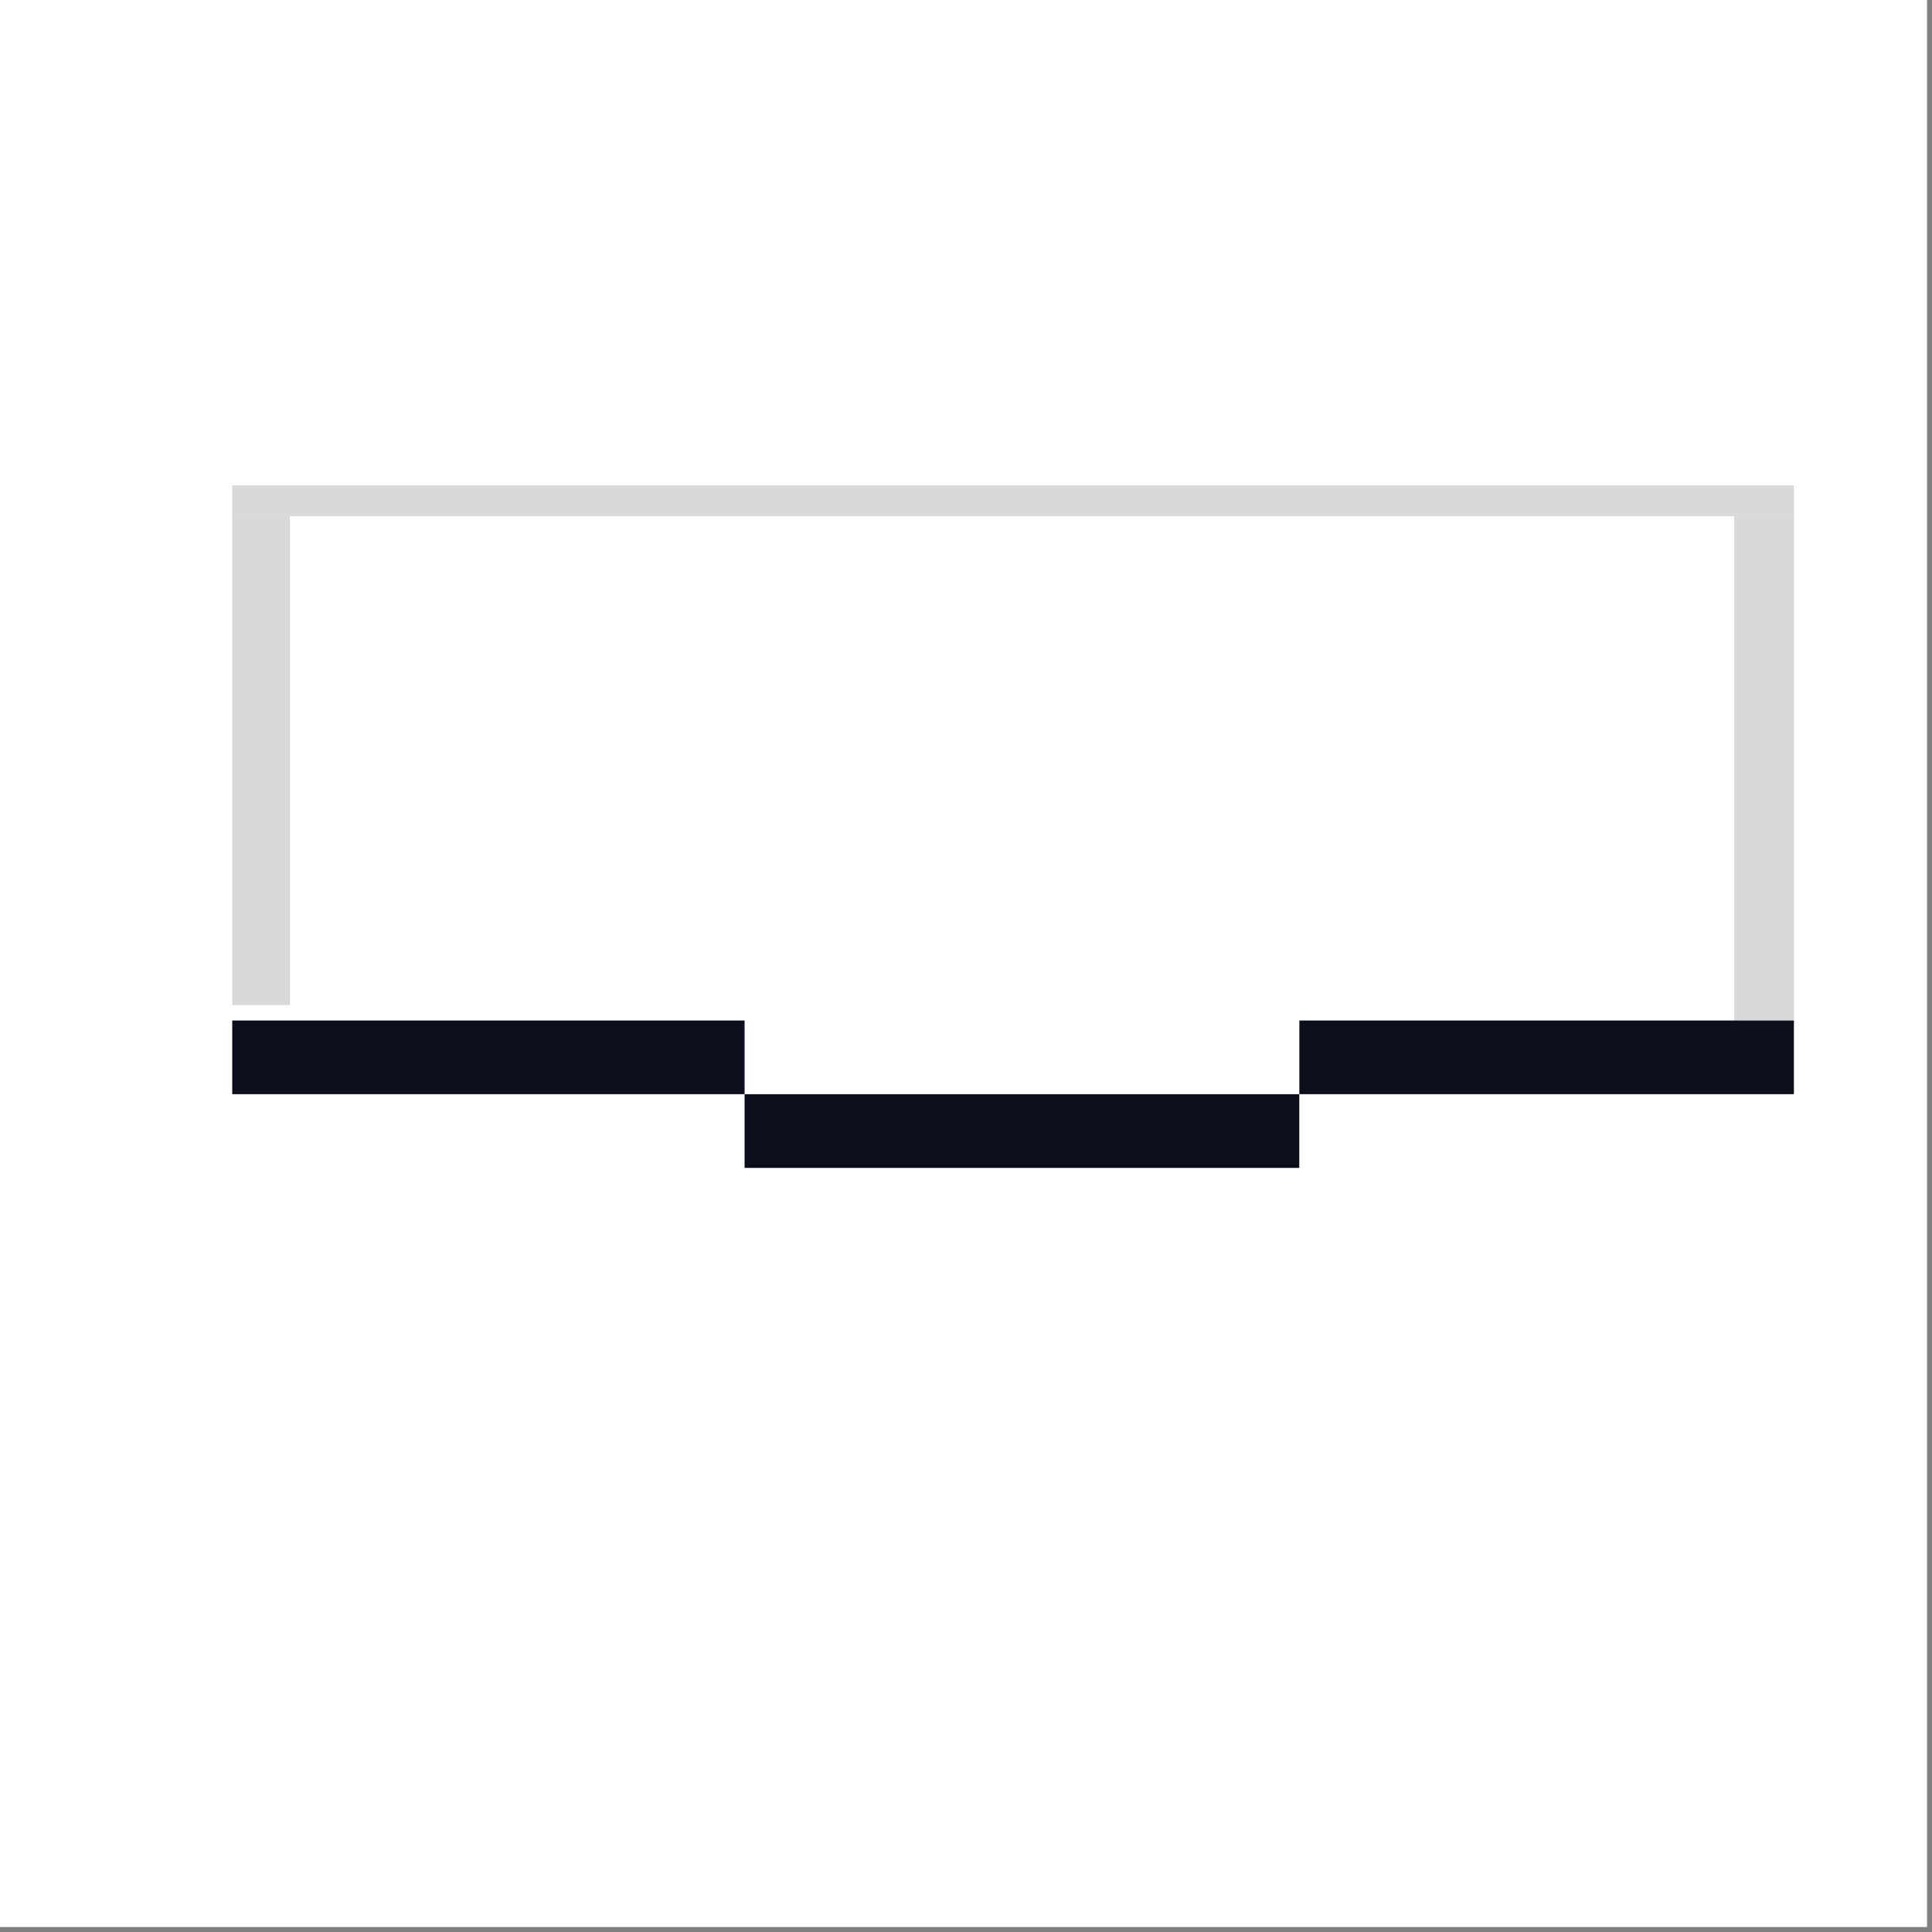
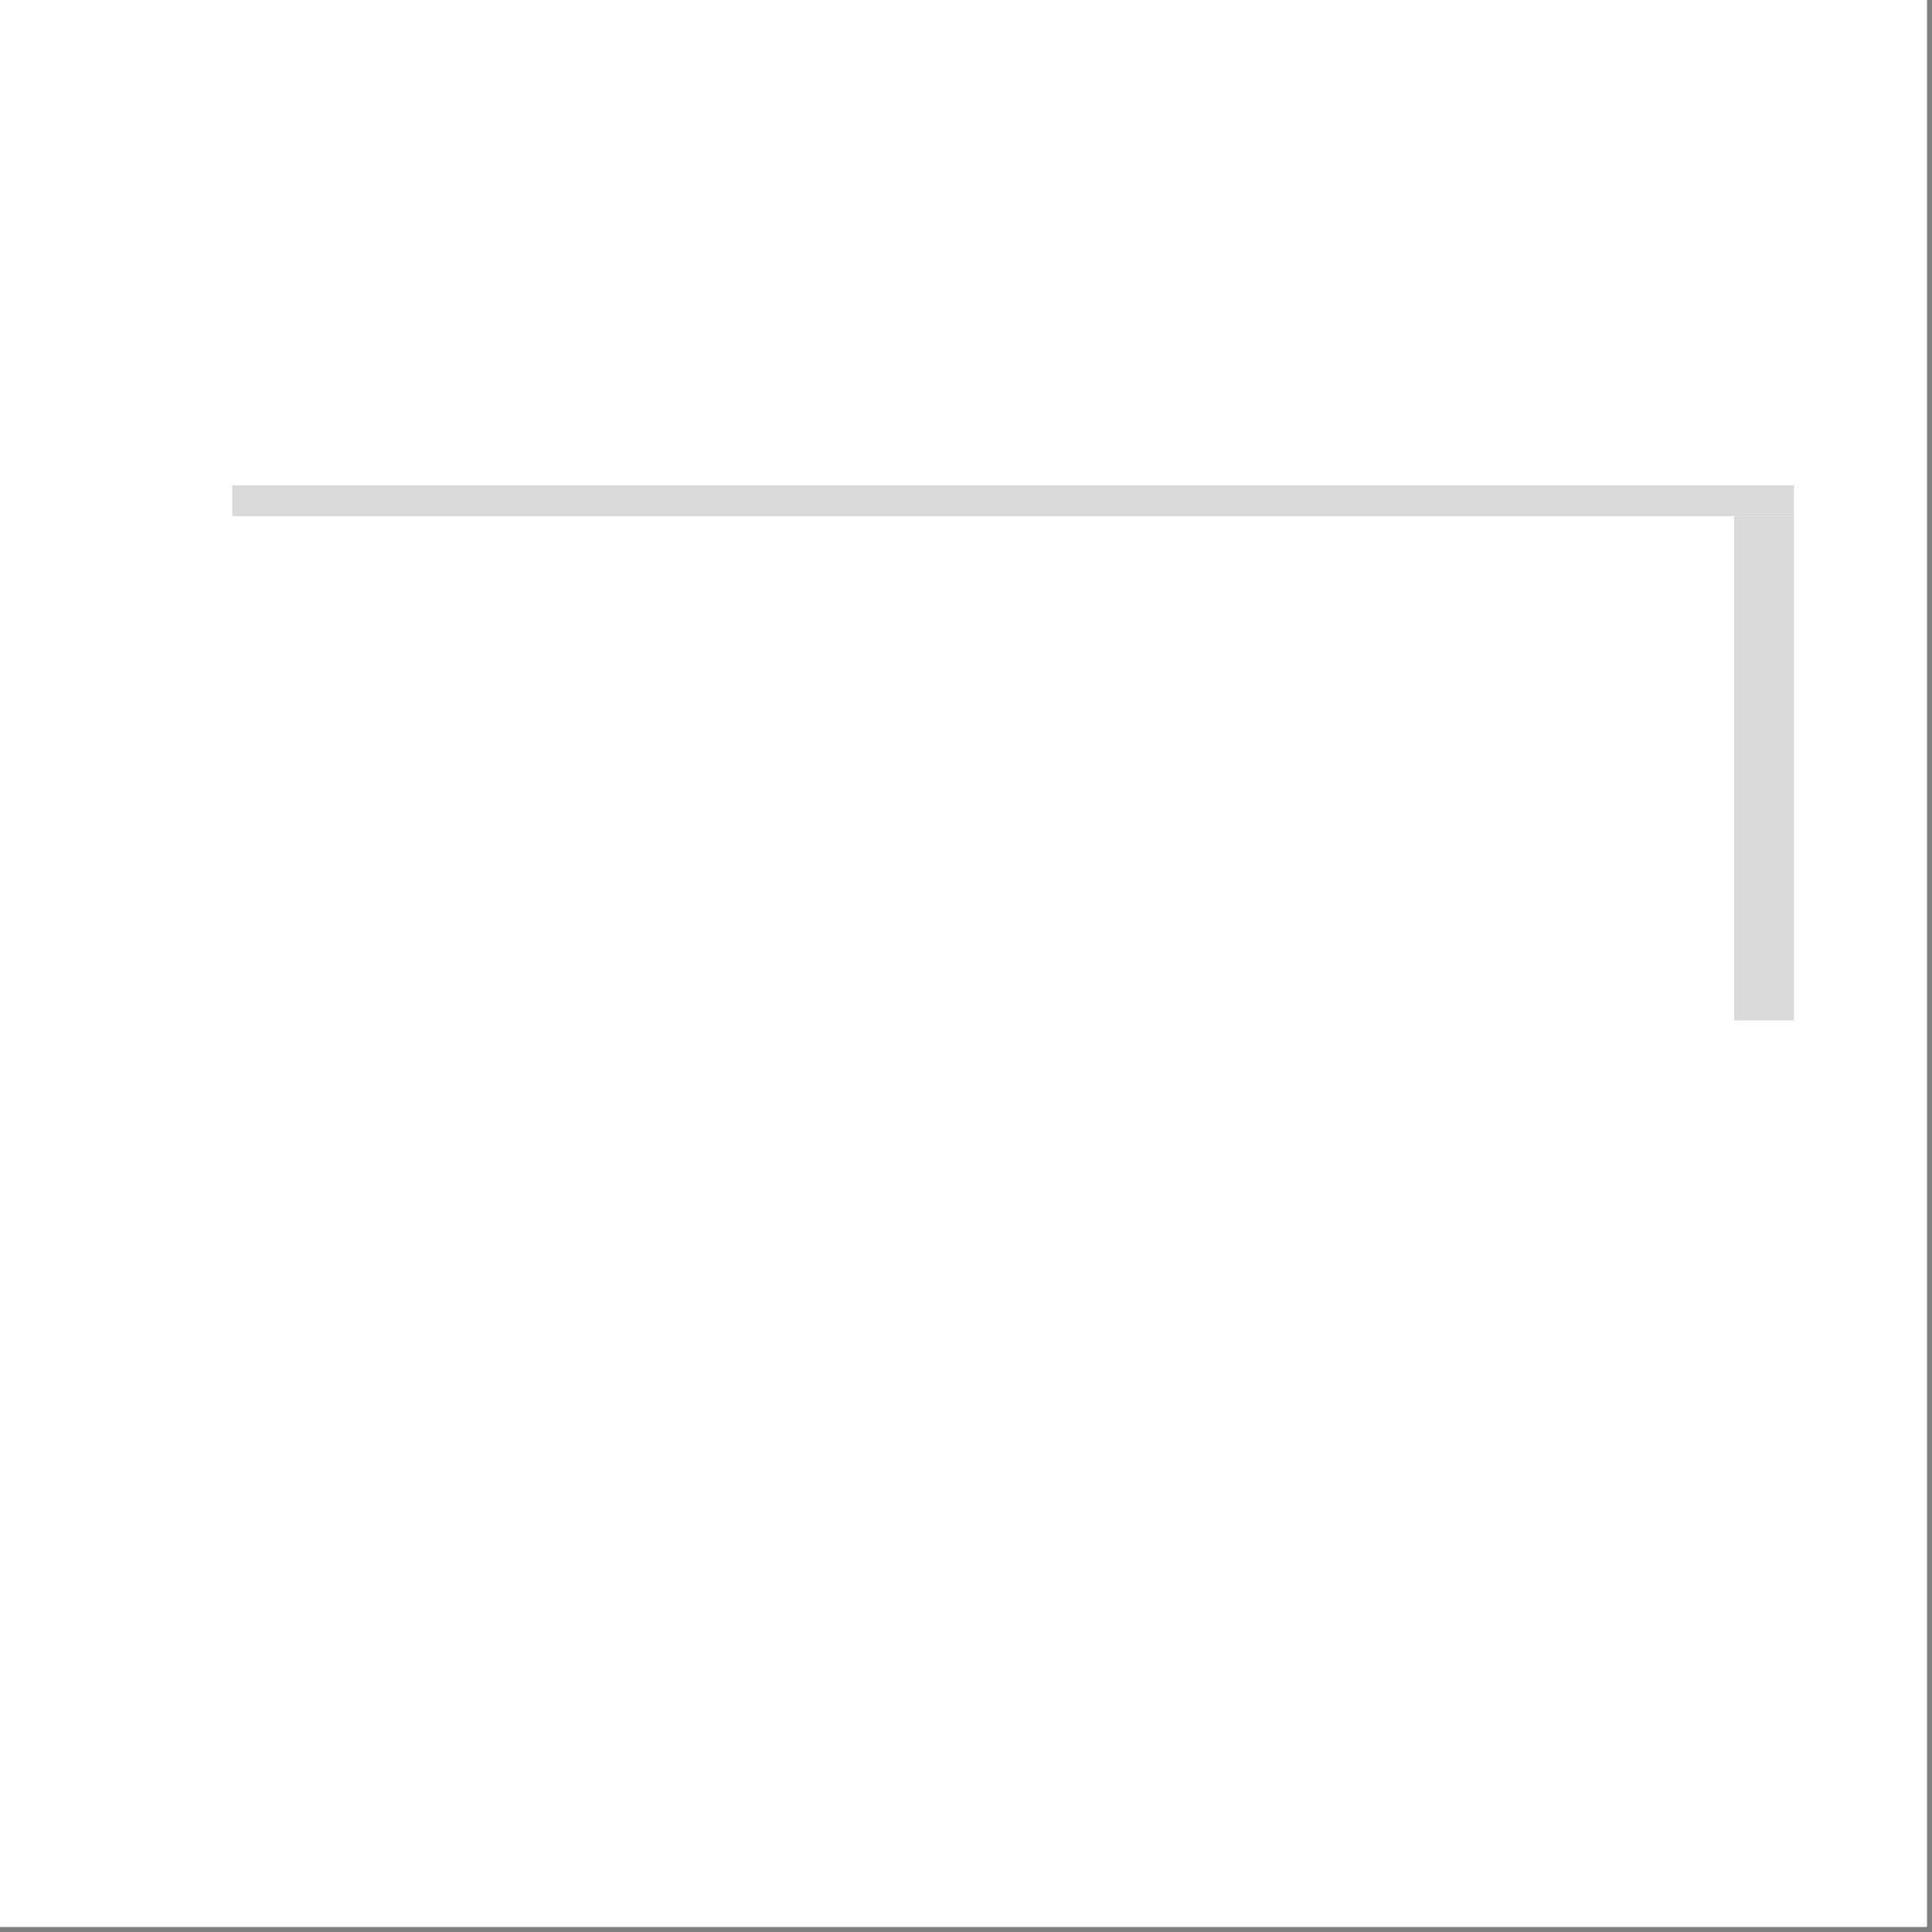
<svg xmlns="http://www.w3.org/2000/svg" width="250" zoomAndPan="magnify" viewBox="0 0 187.5 187.5" height="250" preserveAspectRatio="xMidYMid meet" version="1.0">
  <rect x="0" y="0" width="187.5" height="187.5" fill="#808080" stroke="none" />
  <defs>
    <clipPath id="406cc399de">
-       <path d="M 22.539 99.039 L 72.262 99.039 L 72.262 106.191 L 22.539 106.191 Z M 22.539 99.039 " clip-rule="nonzero" />
-     </clipPath>
+       </clipPath>
    <clipPath id="efa46b1f45">
      <path d="M 22.539 50.09 L 28.141 50.09 L 28.141 97.543 L 22.539 97.543 Z M 22.539 50.09 " clip-rule="nonzero" />
    </clipPath>
    <clipPath id="97a93008f5">
      <path d="M 168.301 50.09 L 174.098 50.09 L 174.098 99.039 L 168.301 99.039 Z M 168.301 50.09 " clip-rule="nonzero" />
    </clipPath>
    <clipPath id="542f95af9c">
      <path d="M 72.262 106.191 L 126.102 106.191 L 126.102 113.344 L 72.262 113.344 Z M 72.262 106.191 " clip-rule="nonzero" />
    </clipPath>
    <clipPath id="e7035f8c29">
      <path d="M 126.102 99.039 L 174.098 99.039 L 174.098 106.191 L 126.102 106.191 Z M 126.102 99.039 " clip-rule="nonzero" />
    </clipPath>
  </defs>
  <path fill="#ffffff" d="M 0 0 L 187 0 L 187 187 L 0 187 Z M 0 0 " fill-opacity="1" fill-rule="nonzero" />
  <path fill="#ffffff" d="M 0 0 L 187 0 L 187 187 L 0 187 Z M 0 0 " fill-opacity="1" fill-rule="nonzero" />
  <g clip-path="url(#406cc399de)">
    <path fill="#0c0e1c" d="M 22.539 99.039 L 72.266 99.039 L 72.266 106.191 L 22.539 106.191 Z M 22.539 99.039 " fill-opacity="1" fill-rule="nonzero" />
  </g>
  <g clip-path="url(#efa46b1f45)">
-     <path fill="#d9d9d9" d="M 22.539 50.09 L 28.141 50.09 L 28.141 97.539 L 22.539 97.539 Z M 22.539 50.09 " fill-opacity="1" fill-rule="nonzero" />
-   </g>
+     </g>
  <g clip-path="url(#97a93008f5)">
    <path fill="#d9d9d9" d="M 168.301 50.09 L 174.098 50.09 L 174.098 99.047 L 168.301 99.047 Z M 168.301 50.09 " fill-opacity="1" fill-rule="nonzero" />
  </g>
  <path stroke-linecap="butt" transform="matrix(0.748, 0, 0, 0.748, 22.54, 47.1)" fill="none" stroke-linejoin="miter" d="M -0.001 2.003 L 202.616 2.003 " stroke="#d9d9d9" stroke-width="4" stroke-opacity="1" stroke-miterlimit="4" />
  <g clip-path="url(#542f95af9c)">
-     <path fill="#0c0e1c" d="M 72.262 106.191 L 126.094 106.191 L 126.094 113.344 L 72.262 113.344 Z M 72.262 106.191 " fill-opacity="1" fill-rule="nonzero" />
-   </g>
+     </g>
  <g clip-path="url(#e7035f8c29)">
-     <path fill="#0c0e1c" d="M 126.102 99.039 L 174.098 99.039 L 174.098 106.191 L 126.102 106.191 Z M 126.102 99.039 " fill-opacity="1" fill-rule="nonzero" />
-   </g>
+     </g>
</svg>